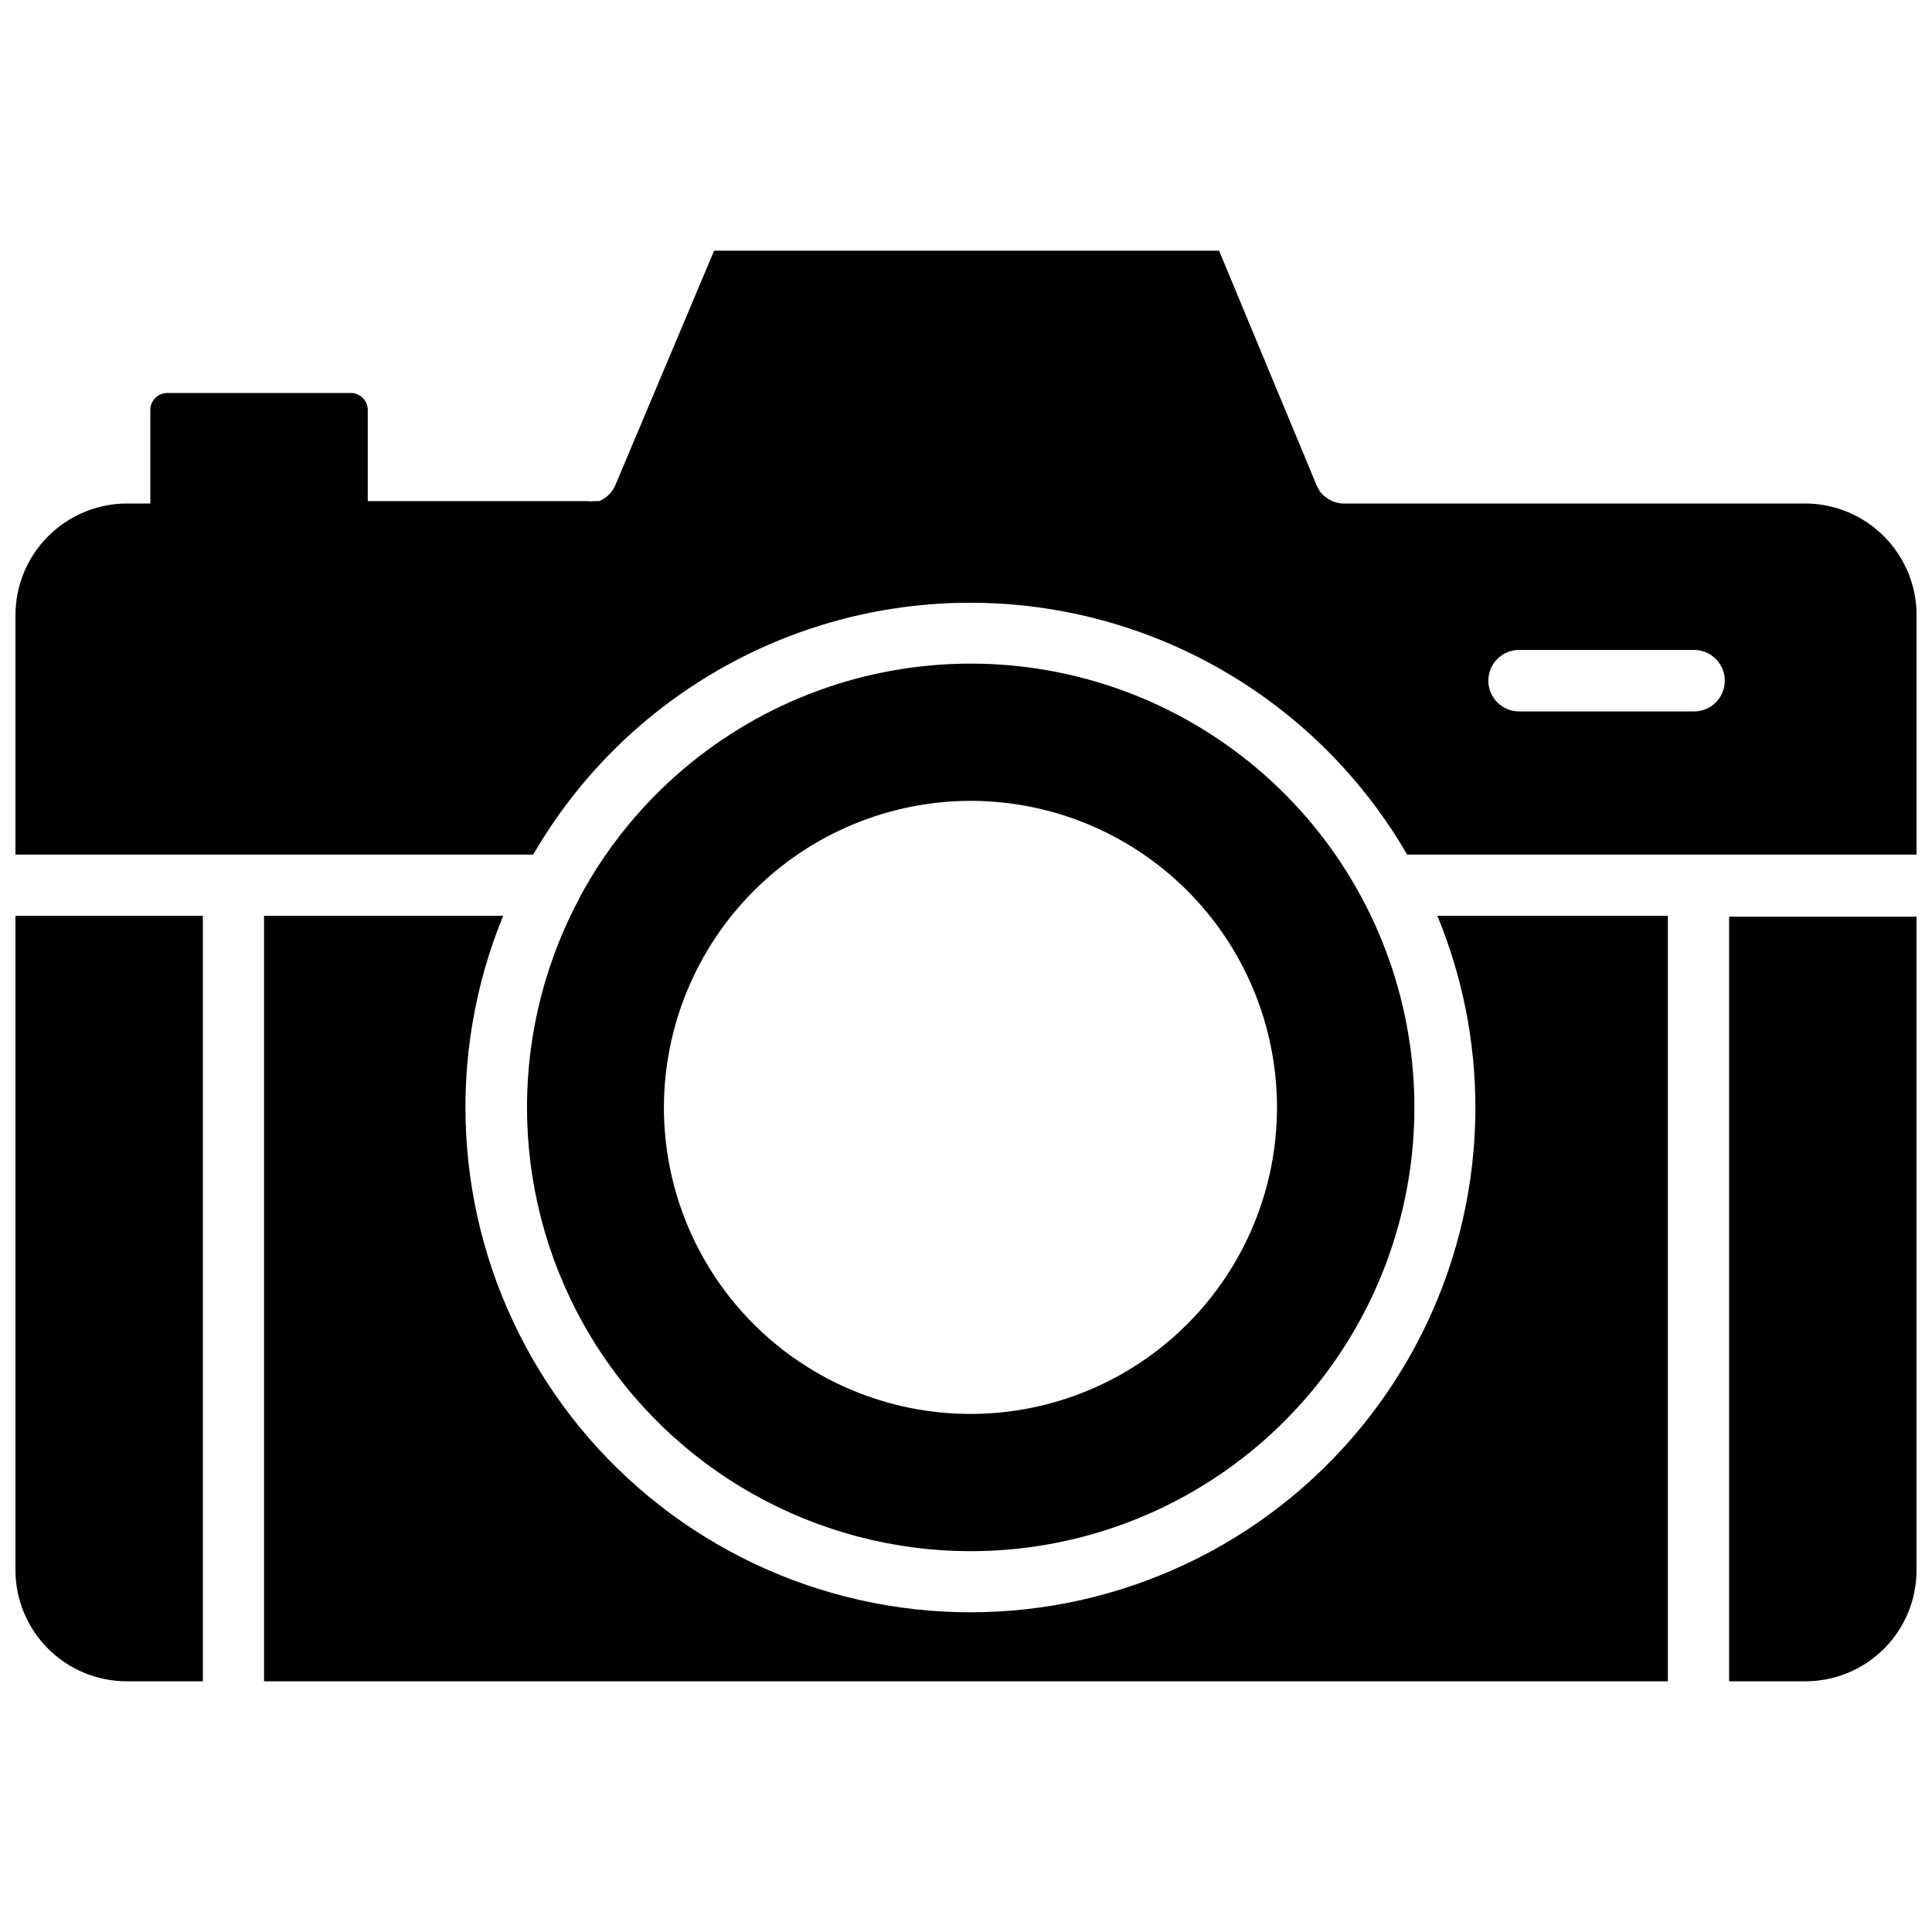
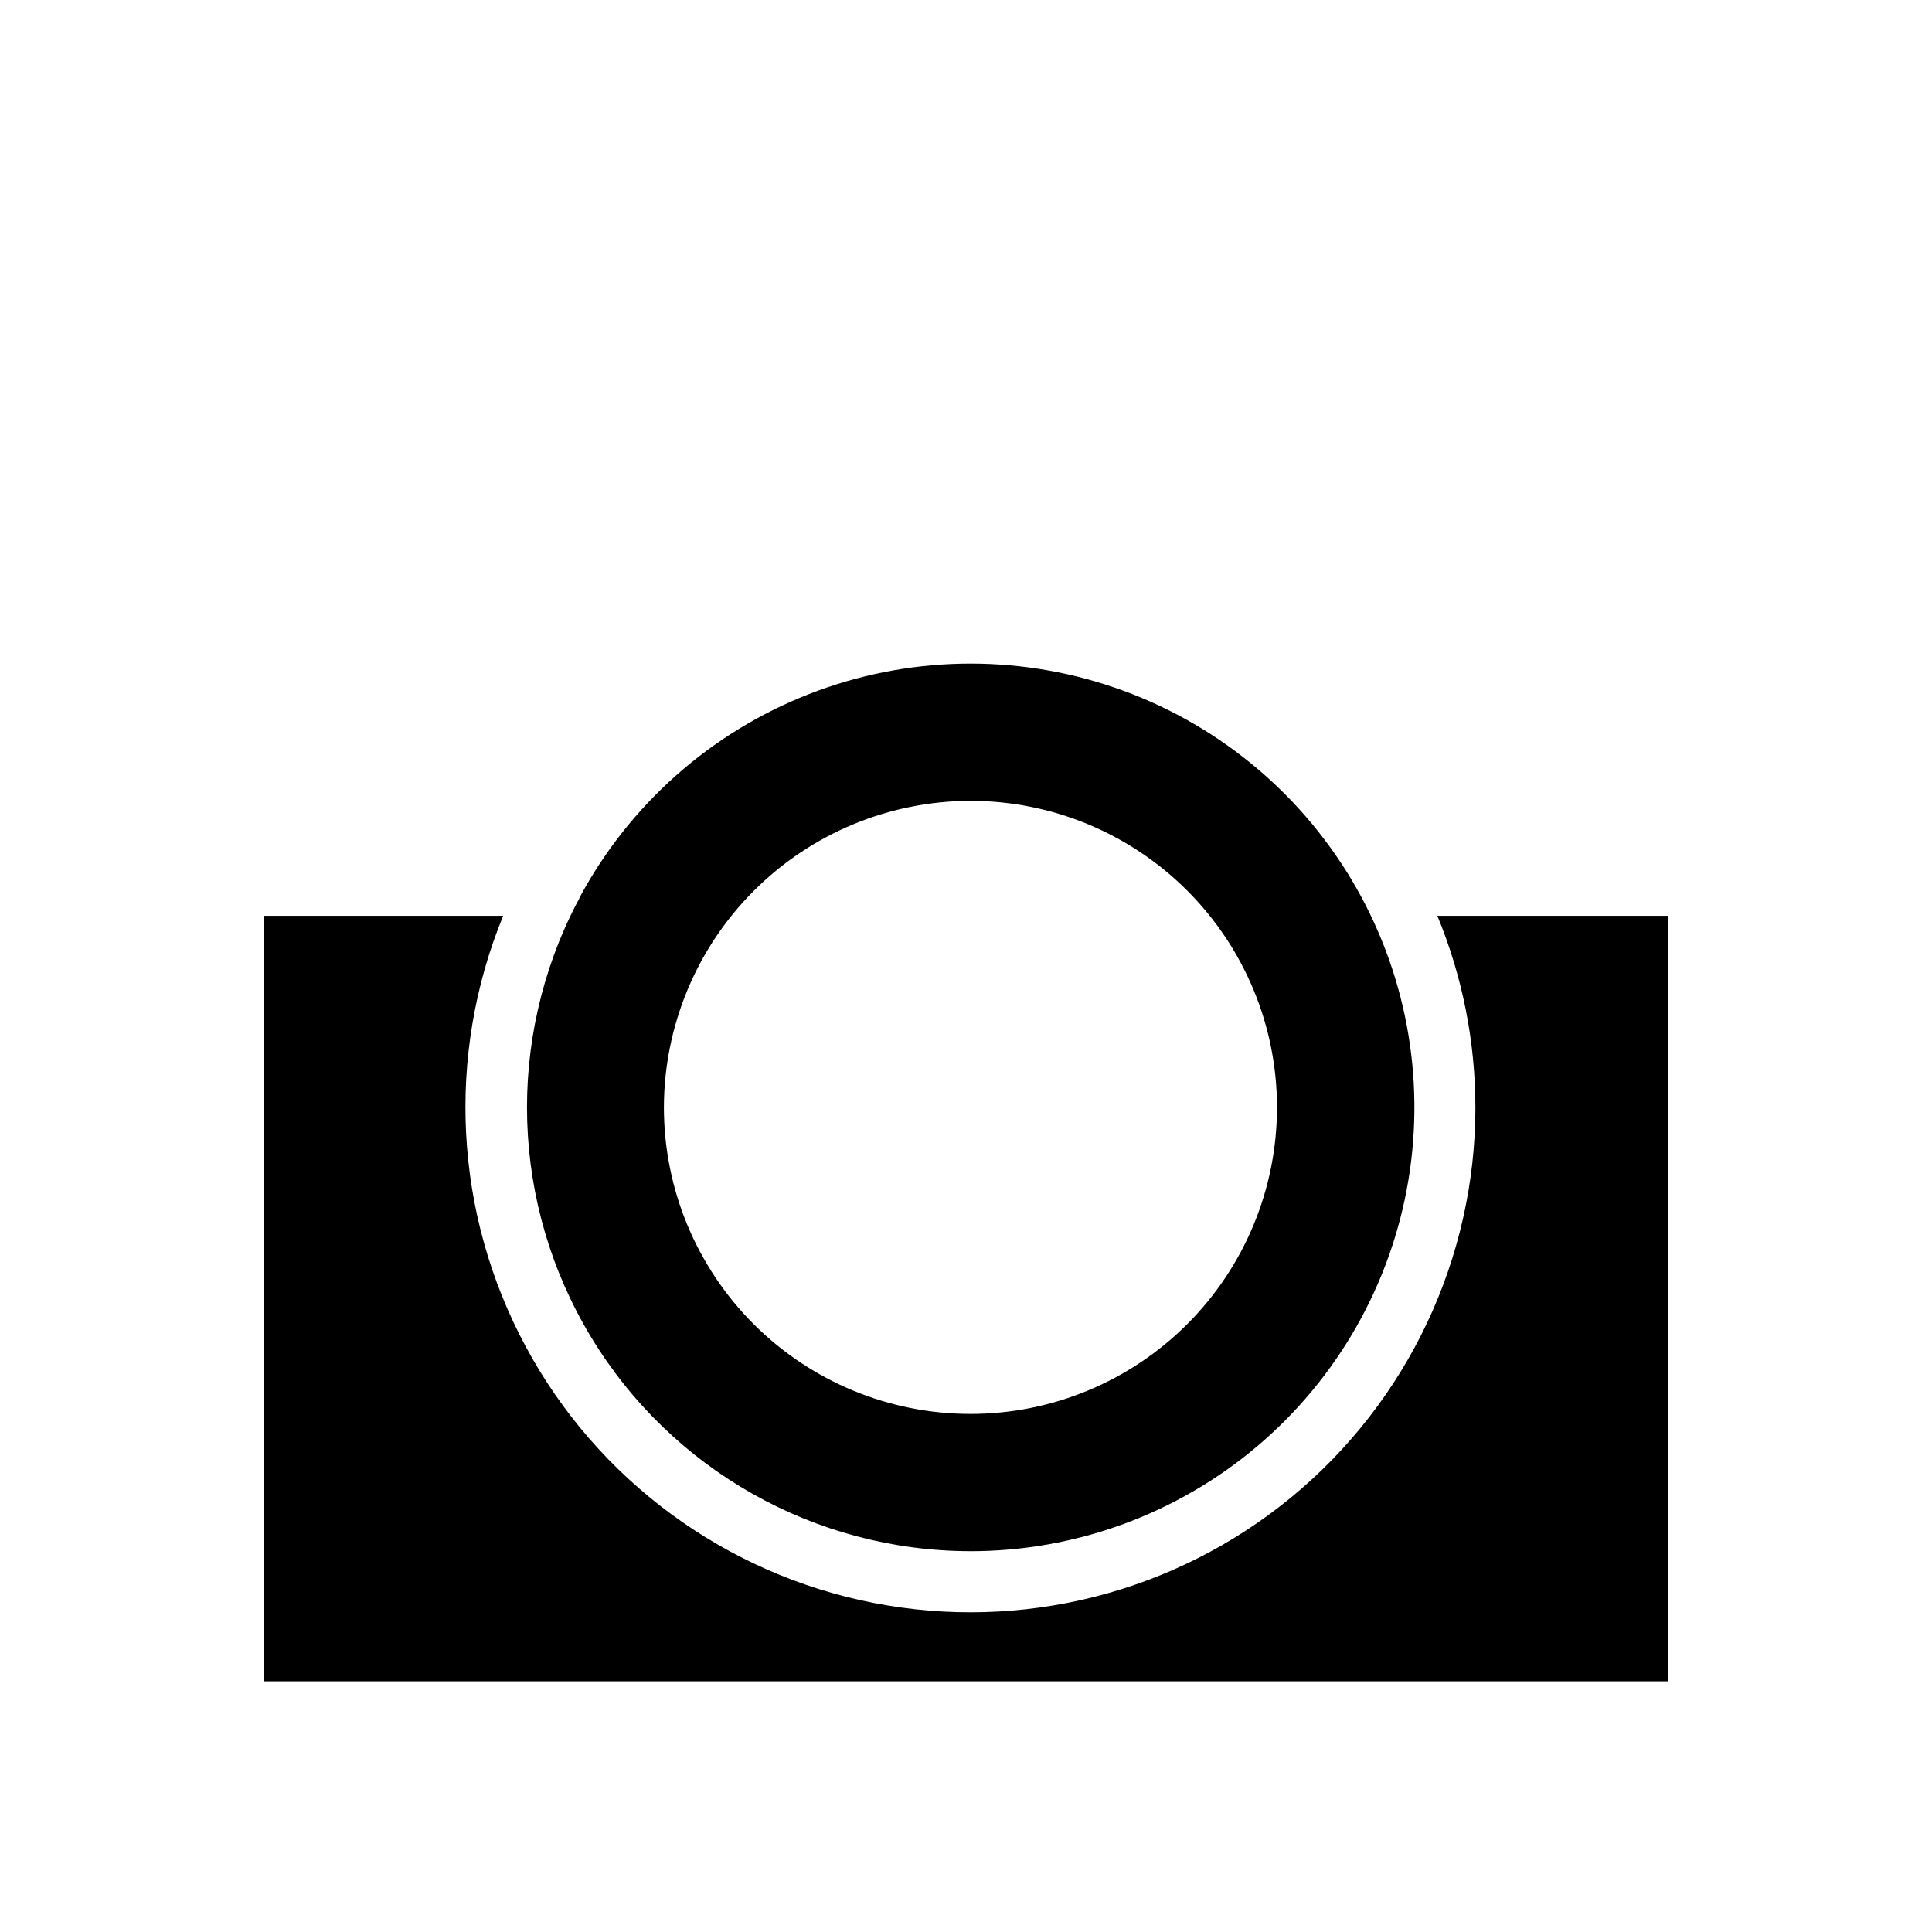
<svg xmlns="http://www.w3.org/2000/svg" width="800px" height="800px" version="1.1" viewBox="144 144 512 512">
  <defs>
    <clipPath id="c">
-       <path d="m602 386h49.902v204h-49.902z" />
-     </clipPath>
+       </clipPath>
    <clipPath id="b">
-       <path d="m148.09 386h49.906v204h-49.906z" />
-     </clipPath>
+       </clipPath>
    <clipPath id="a">
-       <path d="m148.09 210h503.81v161h-503.81z" />
-     </clipPath>
+       </clipPath>
  </defs>
  <path d="m401.1 555.08c27.859 0.027 54.82-9.832 76.09-27.824 21.266-17.996 35.457-42.957 40.039-70.434 4.582-27.48-0.734-55.695-15.012-79.617-14.273-23.922-36.578-42-62.938-51.016-26.363-9.012-55.066-8.379-81 1.797-25.934 10.172-47.418 29.219-60.617 53.75-0.176 0.504-0.414 0.98-0.711 1.418-18.969 36.43-17.559 80.121 3.723 115.25 21.281 35.129 59.352 56.613 100.43 56.672zm0-198.85c21.551-0.02 42.227 8.52 57.477 23.746 15.25 15.227 23.828 35.891 23.84 57.441 0.016 21.551-8.535 42.223-23.766 57.469-15.23 15.246-35.895 23.816-57.445 23.82-21.551 0.008-42.223-8.547-57.465-23.785-15.238-15.234-23.801-35.902-23.801-57.453 0.039-21.52 8.602-42.148 23.812-57.371 15.207-15.223 35.828-23.805 57.348-23.867z" />
  <g clip-path="url(#c)">
-     <path d="m602.23 589.56h20.152c7.824 0.02 15.332-3.074 20.871-8.598 5.535-5.523 8.648-13.023 8.648-20.844v-173.18l-49.672-0.004z" />
-   </g>
+     </g>
  <path d="m535 437.47c-0.008 40.023-17.926 77.941-48.844 103.36-30.918 25.414-71.586 35.656-110.86 27.918-39.27-7.738-73.012-32.645-91.973-67.891-18.965-35.246-21.16-77.129-5.981-114.16h-63.367v202.86h372.03v-202.86h-61.09c6.652 16.102 10.074 33.352 10.078 50.773z" />
  <g clip-path="url(#b)">
    <path d="m148.09 560.12c0.02 7.828 3.152 15.328 8.703 20.848 5.551 5.523 13.066 8.613 20.895 8.594h20.074v-202.86h-49.672z" />
  </g>
  <g clip-path="url(#a)">
-     <path d="m622.38 277.43h-122.72c-0.832-0.09-1.652-0.273-2.441-0.551-1.23-0.547-2.332-1.355-3.227-2.359l-0.551-0.867-0.551-1.102-25.824-62.109h-133.82l-26.133 62.031c-0.801 1.969-2.363 3.527-4.332 4.328h-1.34 0.004c-0.602 0.078-1.211 0.078-1.812 0h-58.172v-24.246c-0.043-2.445-2.039-4.406-4.488-4.406h-48.648c-2.449 0-4.445 1.961-4.488 4.406v24.875h-6.141c-7.863 0-15.402 3.129-20.957 8.699-5.551 5.566-8.66 13.117-8.641 20.98v63.371l137.21-0.004c23.93-41.309 68.055-66.742 115.8-66.742 47.738 0 91.867 25.434 115.8 66.742h135v-62.977 0.004c0.129-7.918-2.926-15.559-8.473-21.211-5.547-5.648-13.129-8.844-21.047-8.863zm-29.441 55.105h-46.367c-4.5 0-8.145-3.648-8.145-8.148s3.644-8.148 8.145-8.148h46.367c4.5 0 8.148 3.648 8.148 8.148s-3.648 8.148-8.148 8.148z" />
-   </g>
+     </g>
</svg>